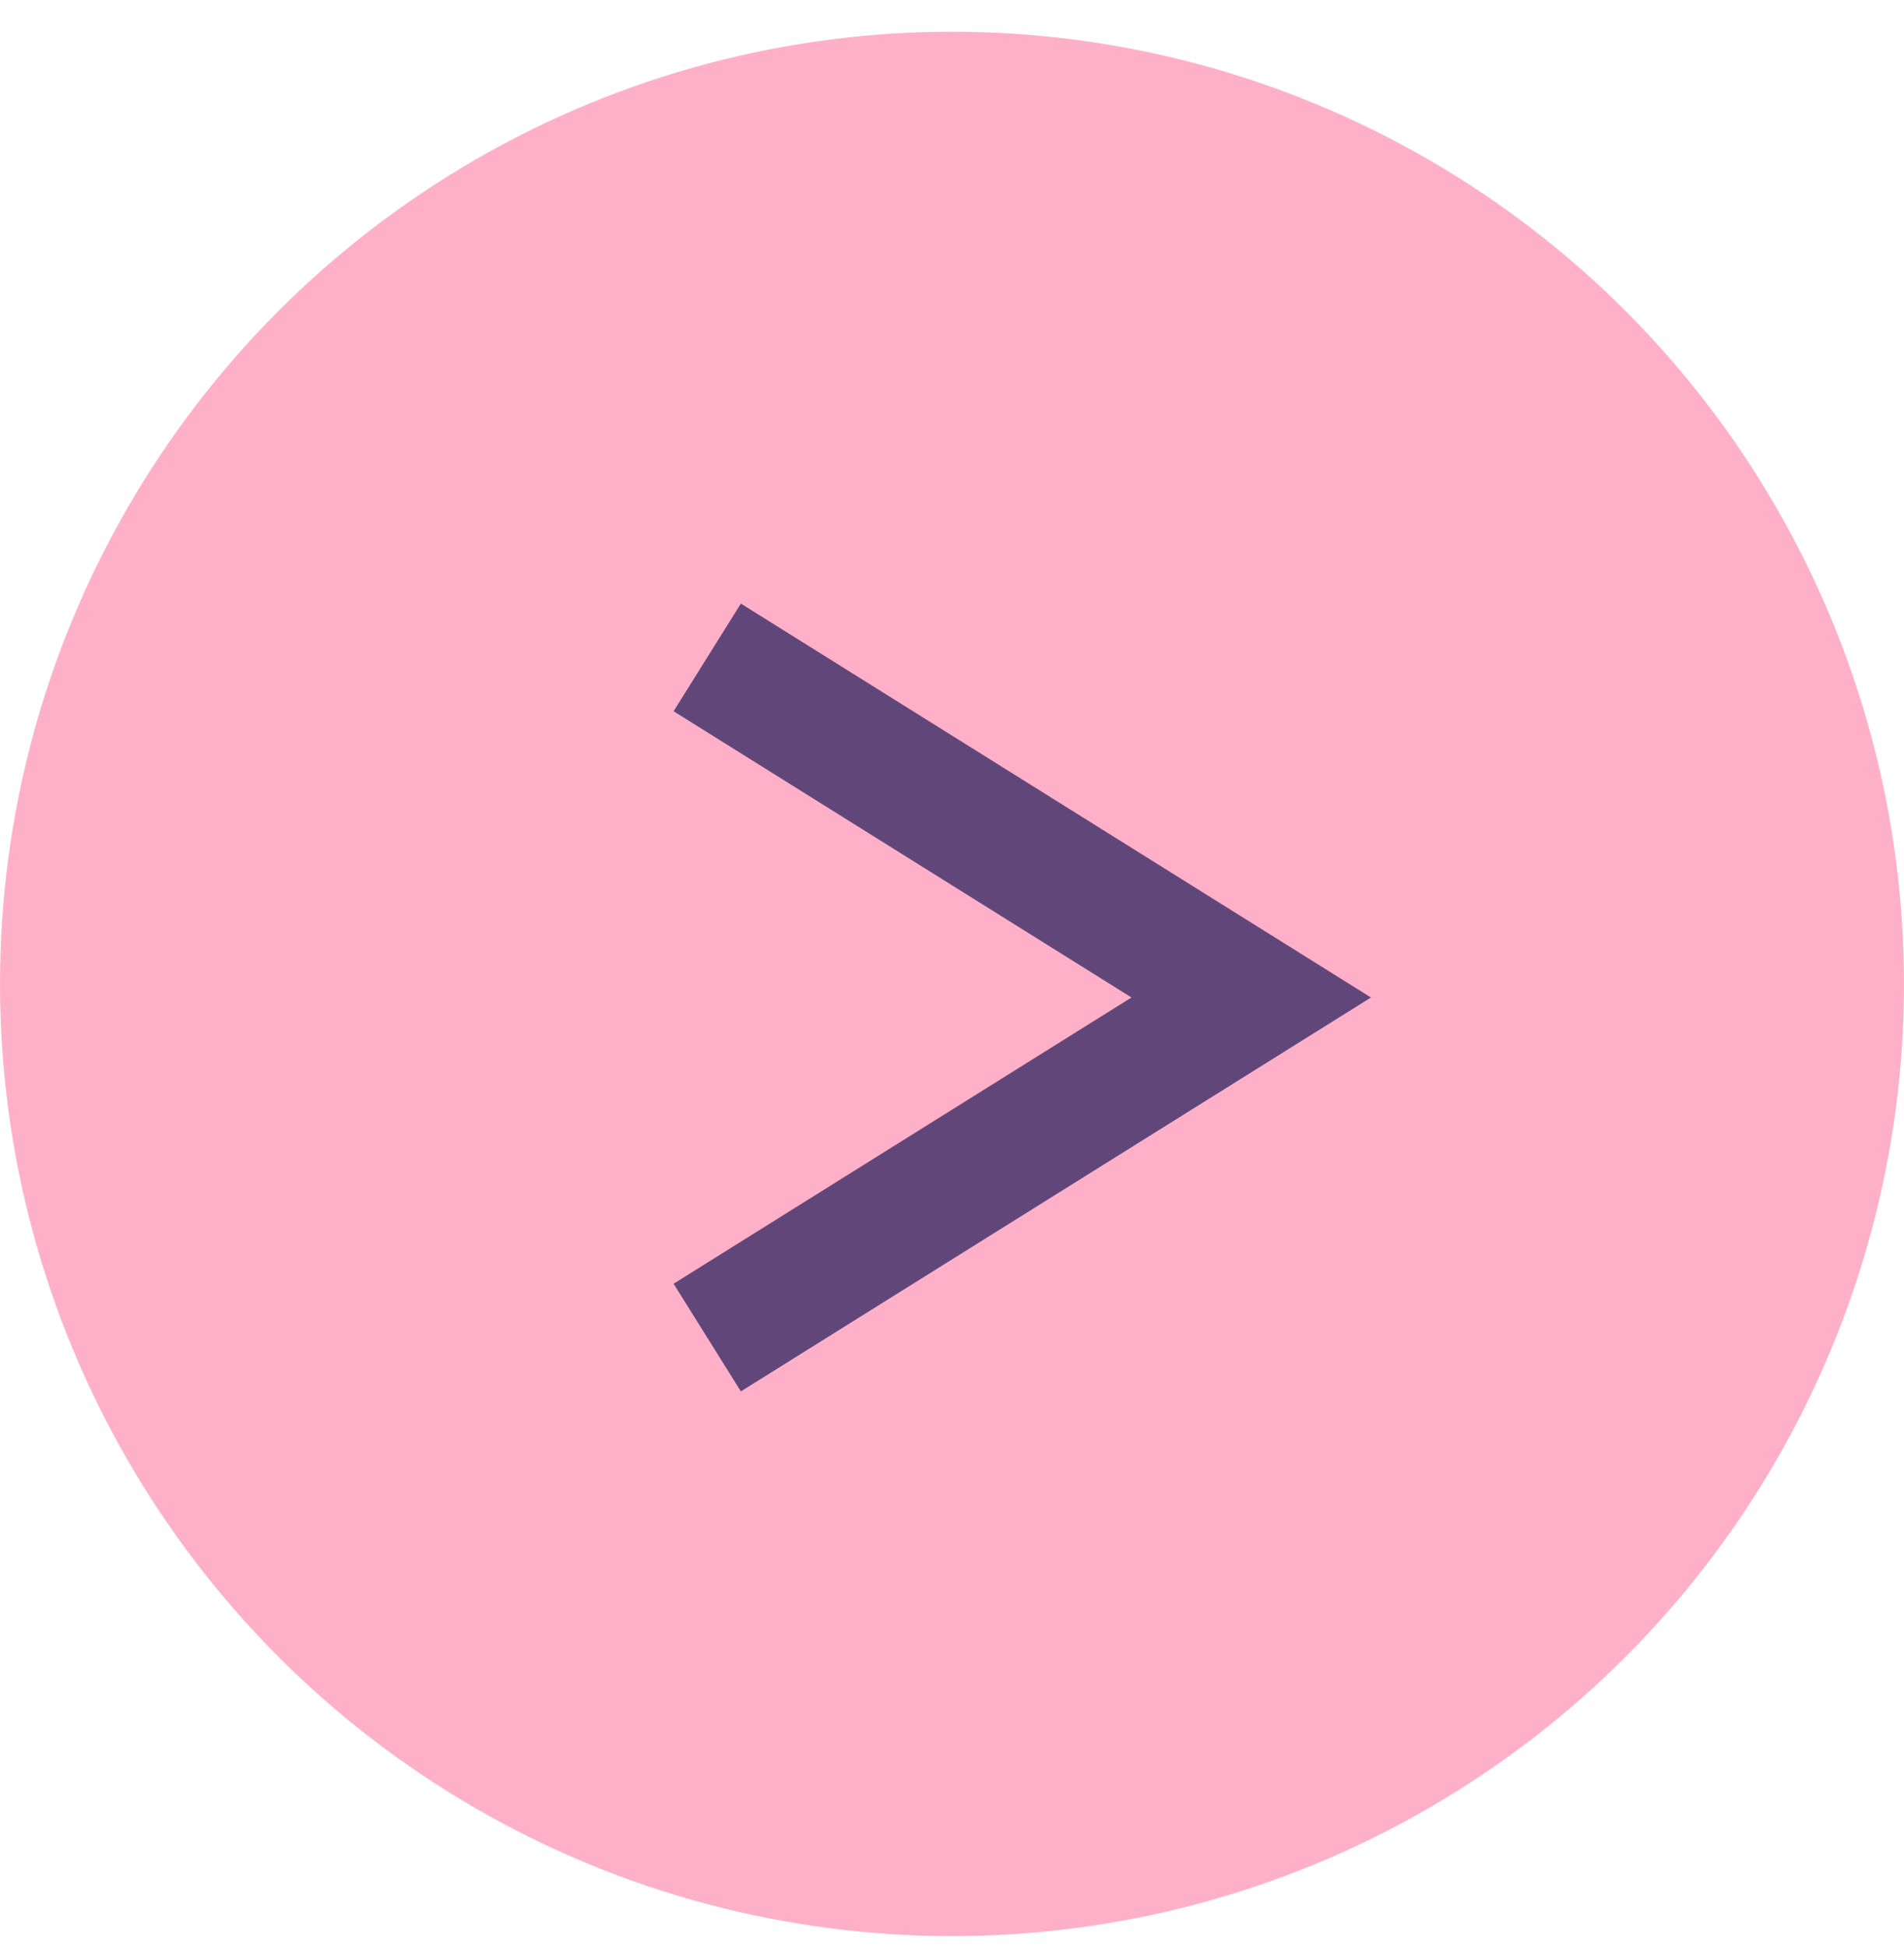
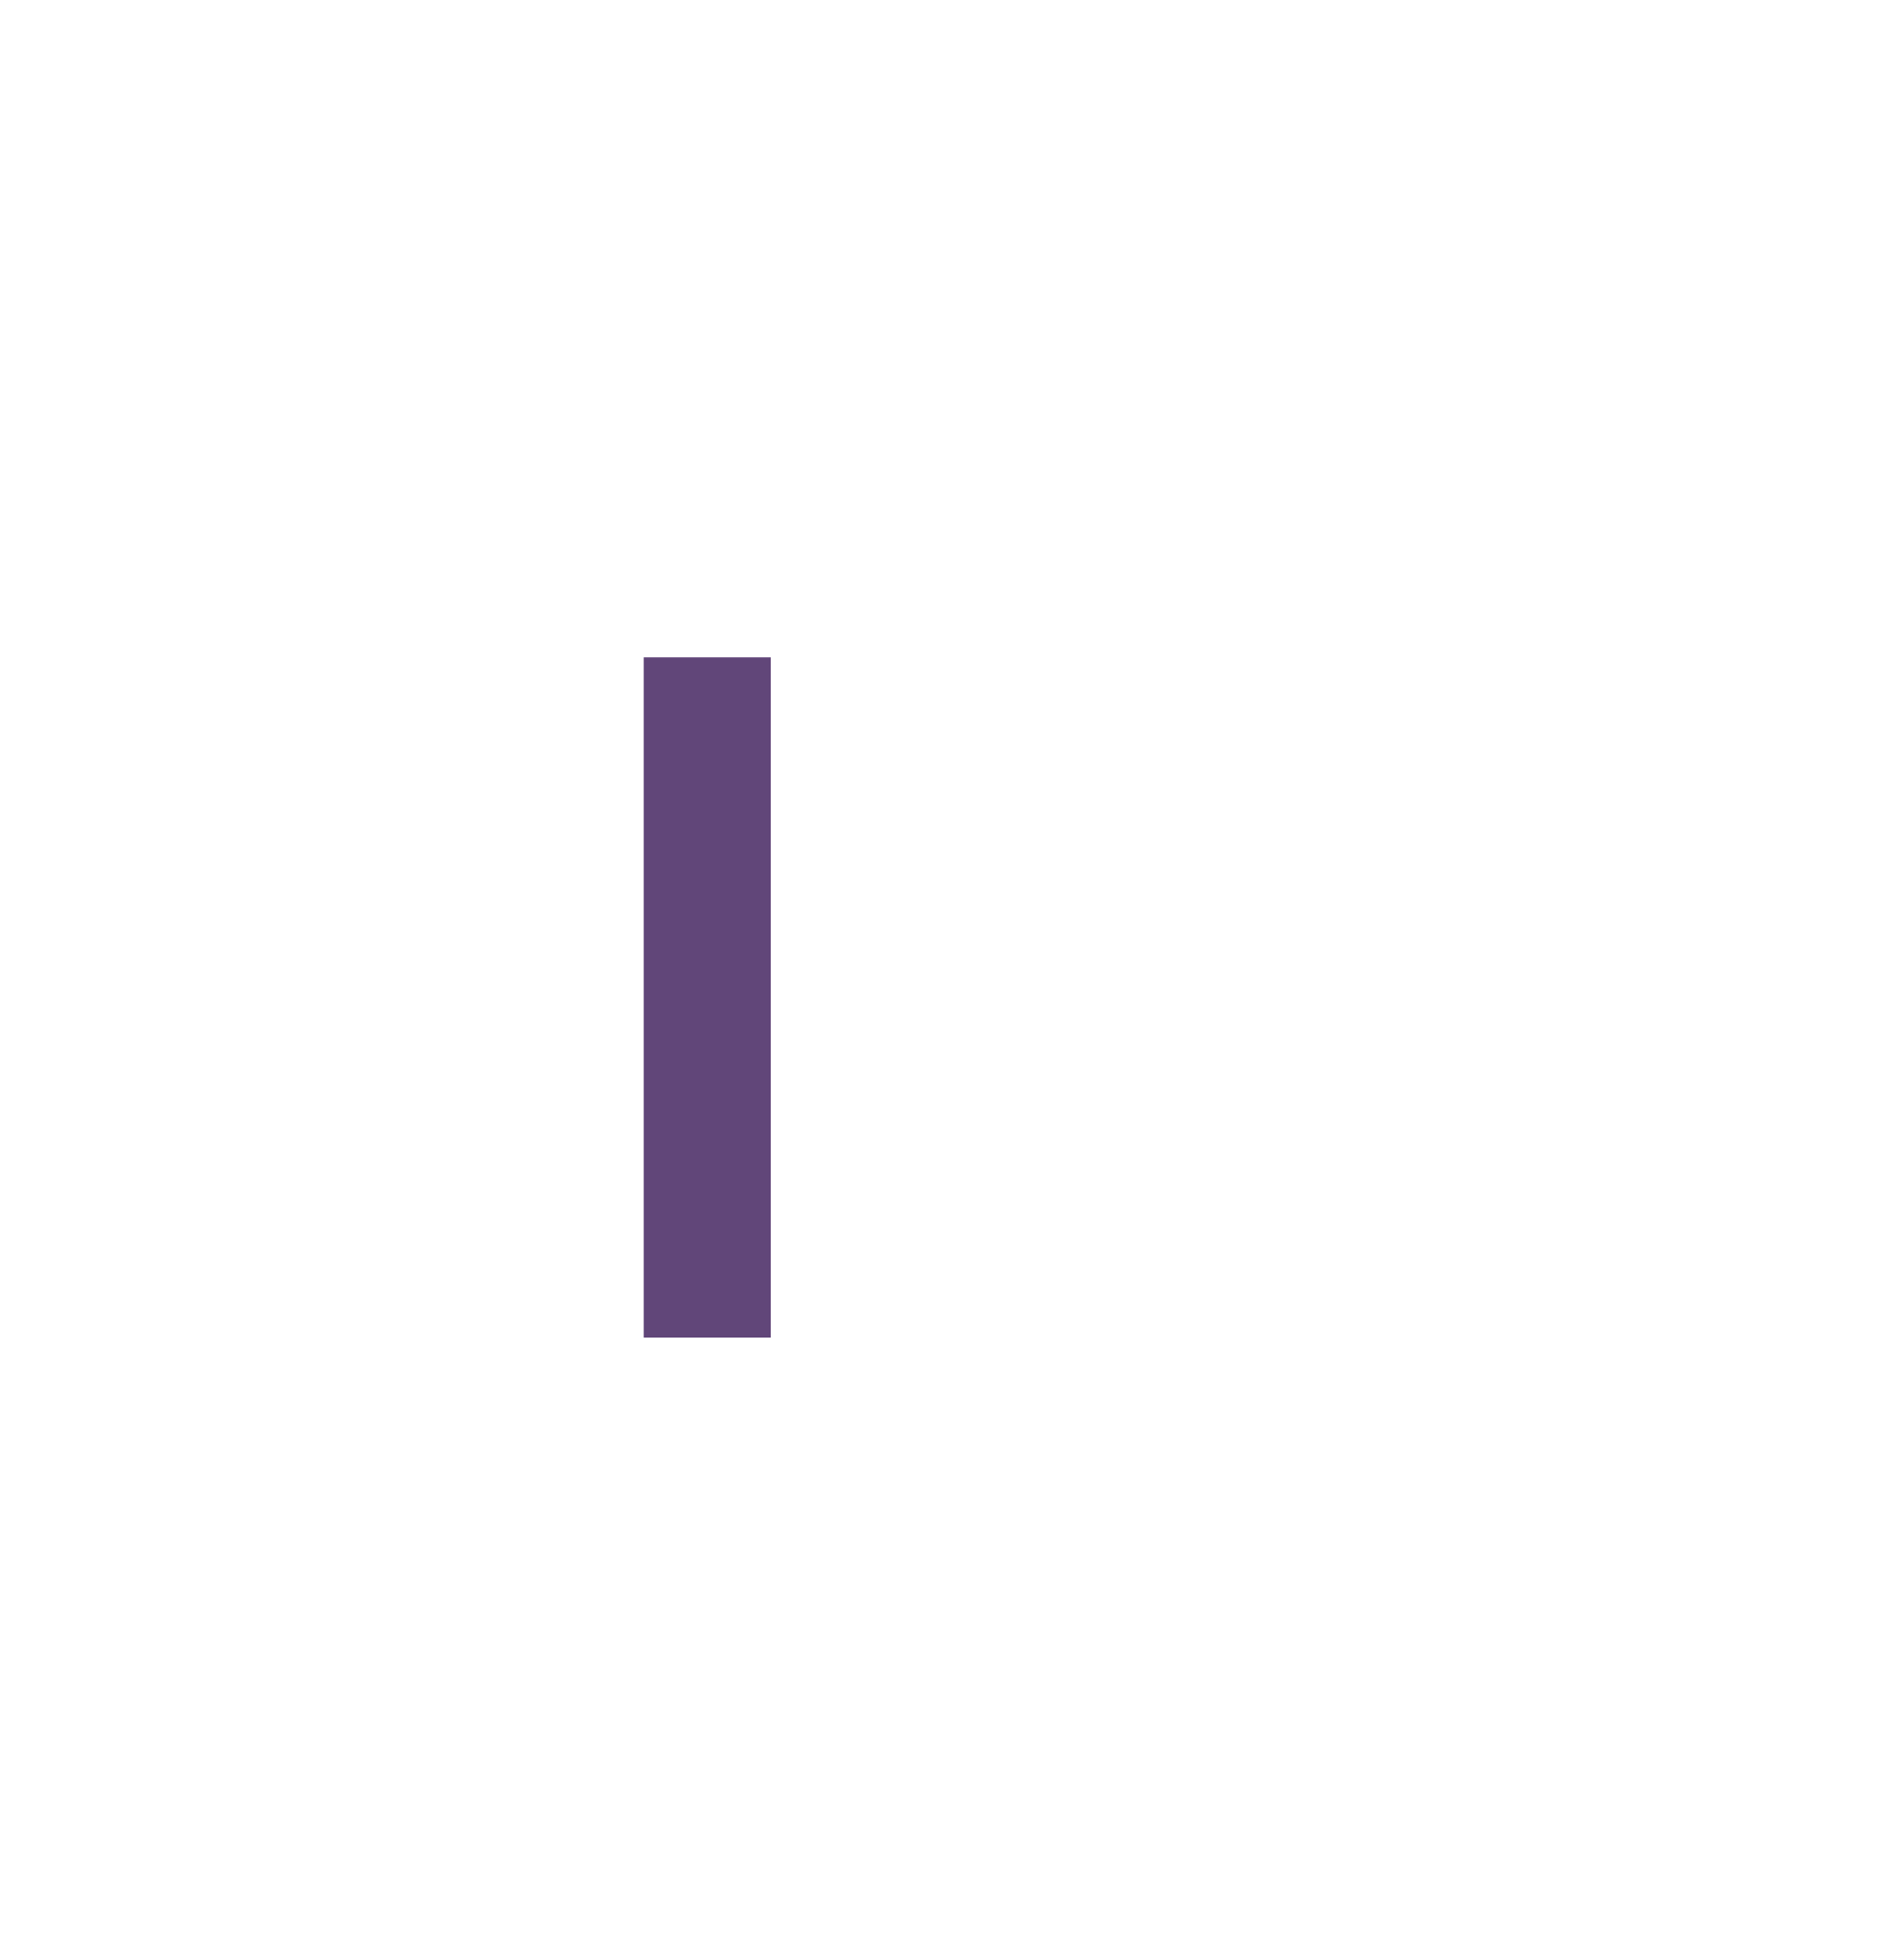
<svg xmlns="http://www.w3.org/2000/svg" width="45" height="46" viewBox="0 0 45 46" fill="none">
-   <circle cx="22.5" cy="23.25" r="22.5" fill="#FFB0C9" />
-   <path d="M16.715 15.535L29.572 23.571L16.715 31.607" stroke="#614679" stroke-width="3" />
+   <path d="M16.715 15.535L16.715 31.607" stroke="#614679" stroke-width="3" />
</svg>